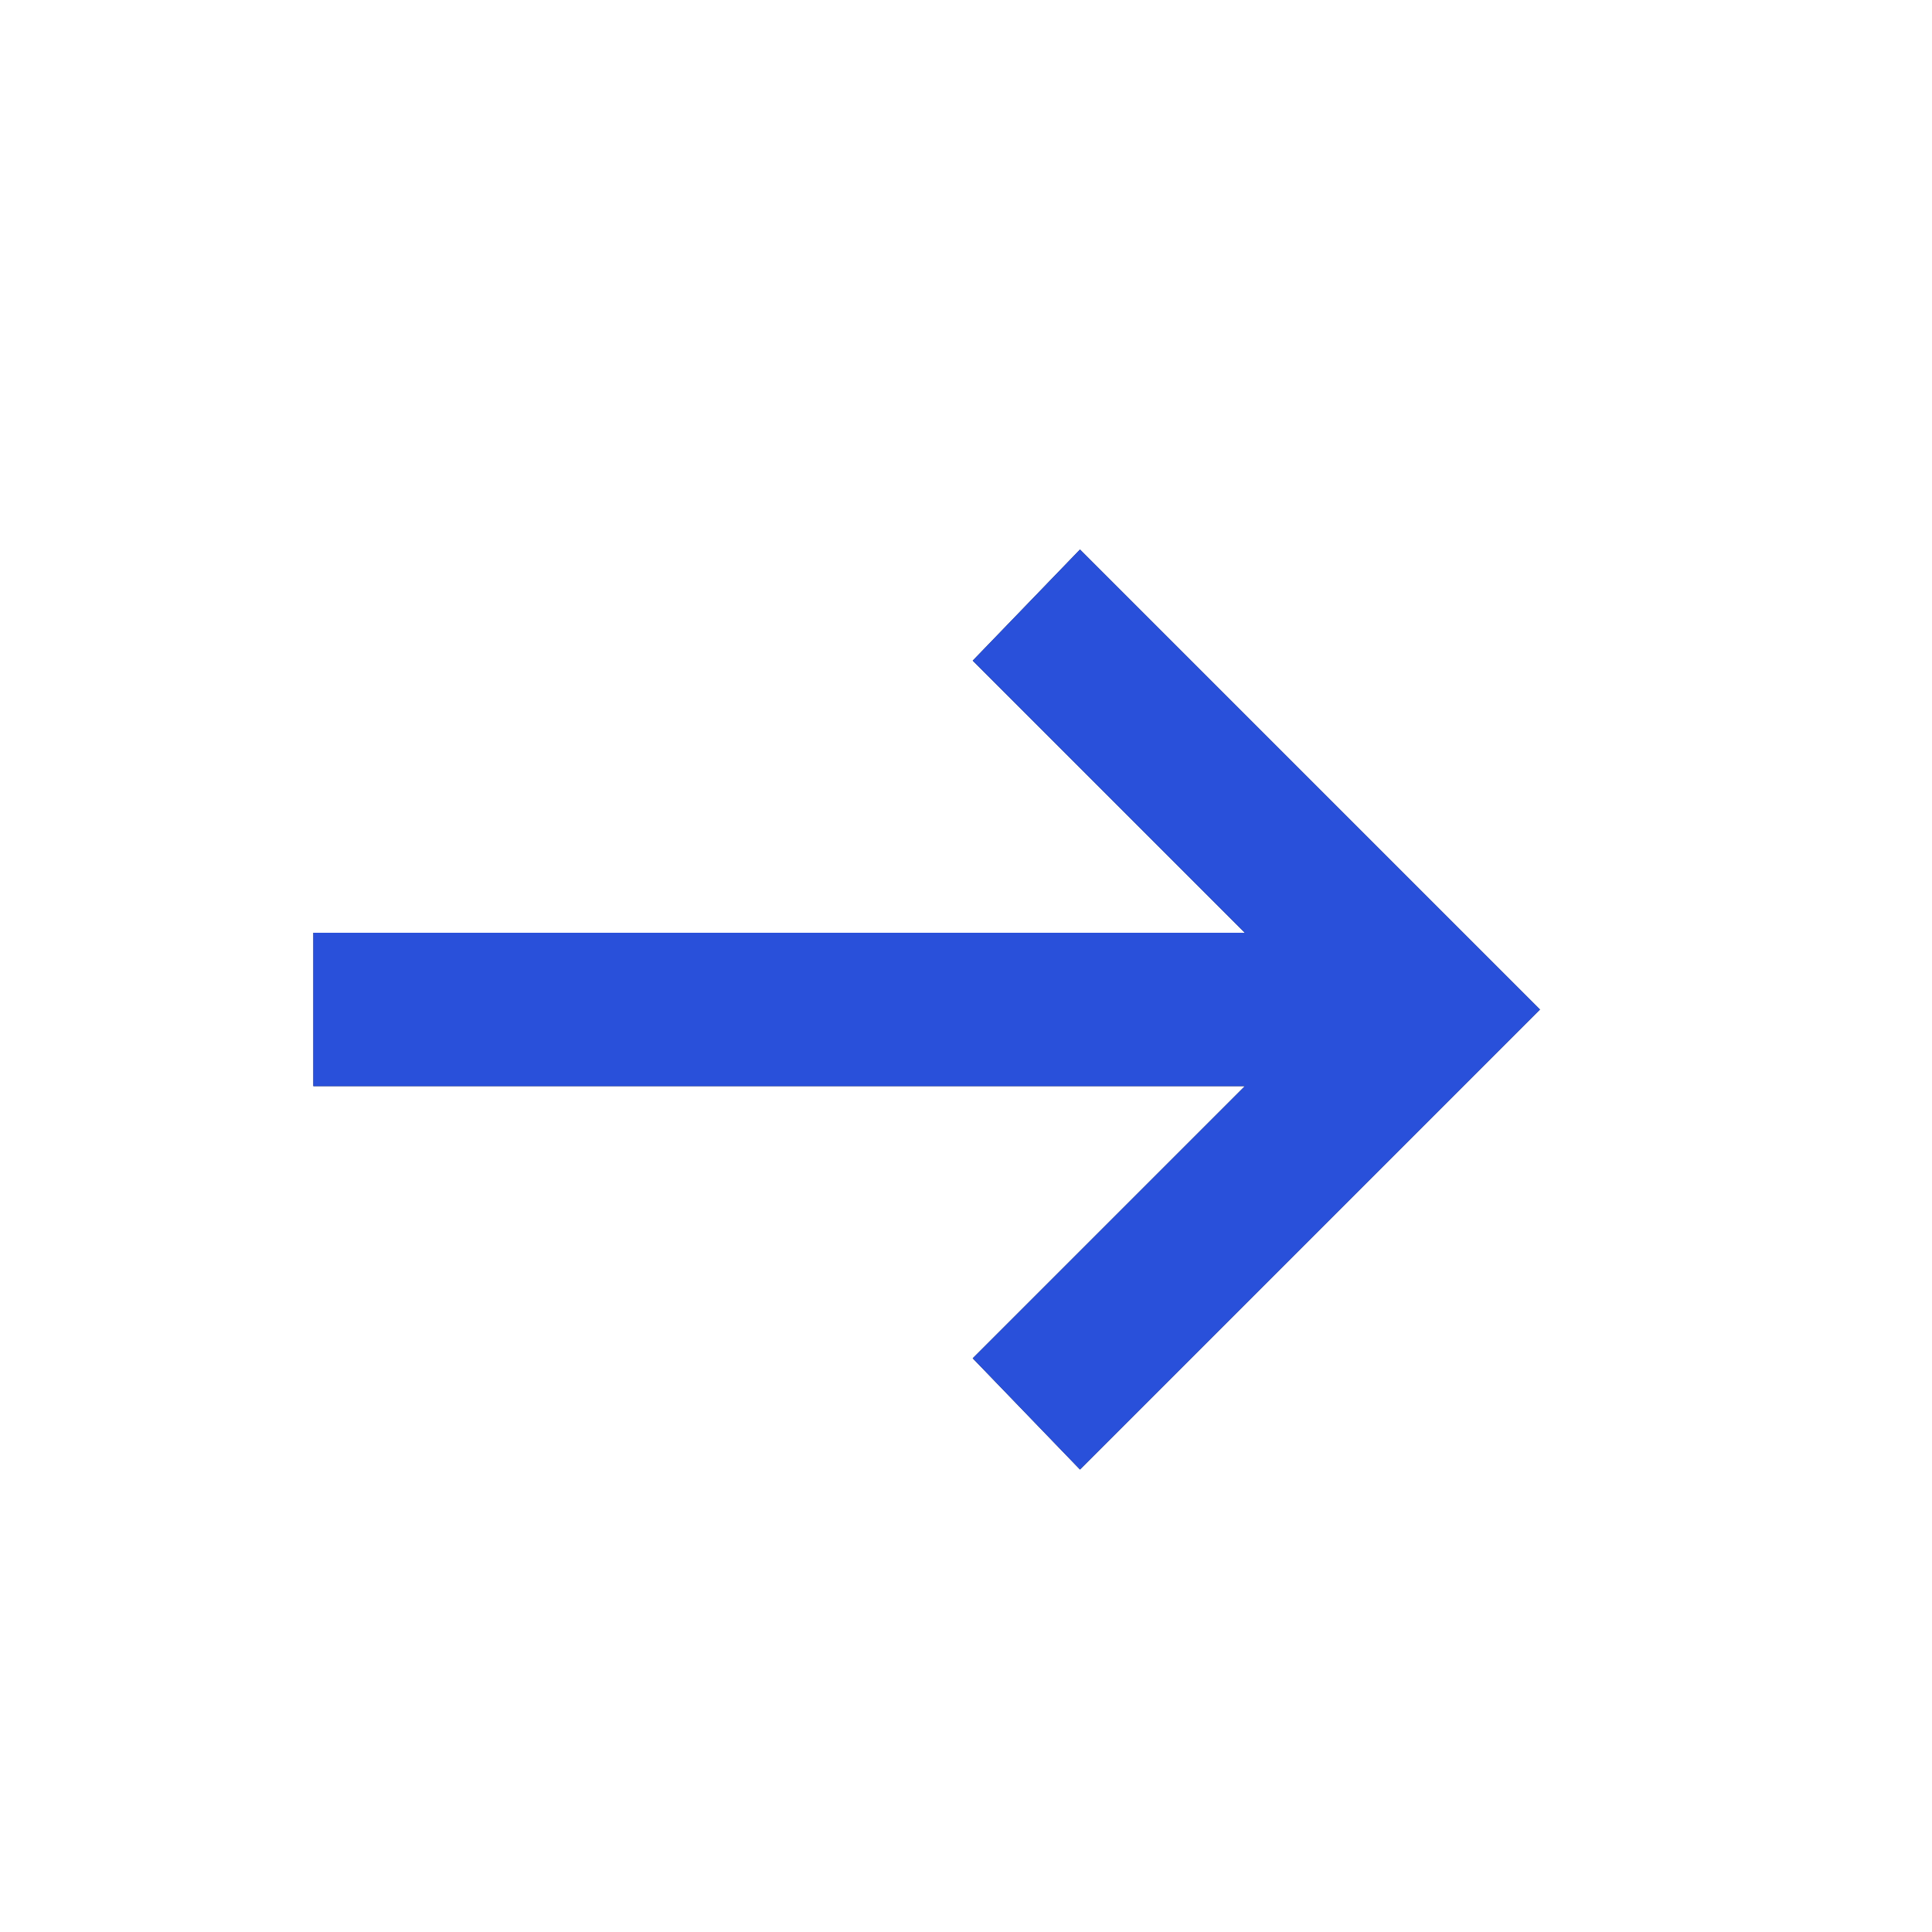
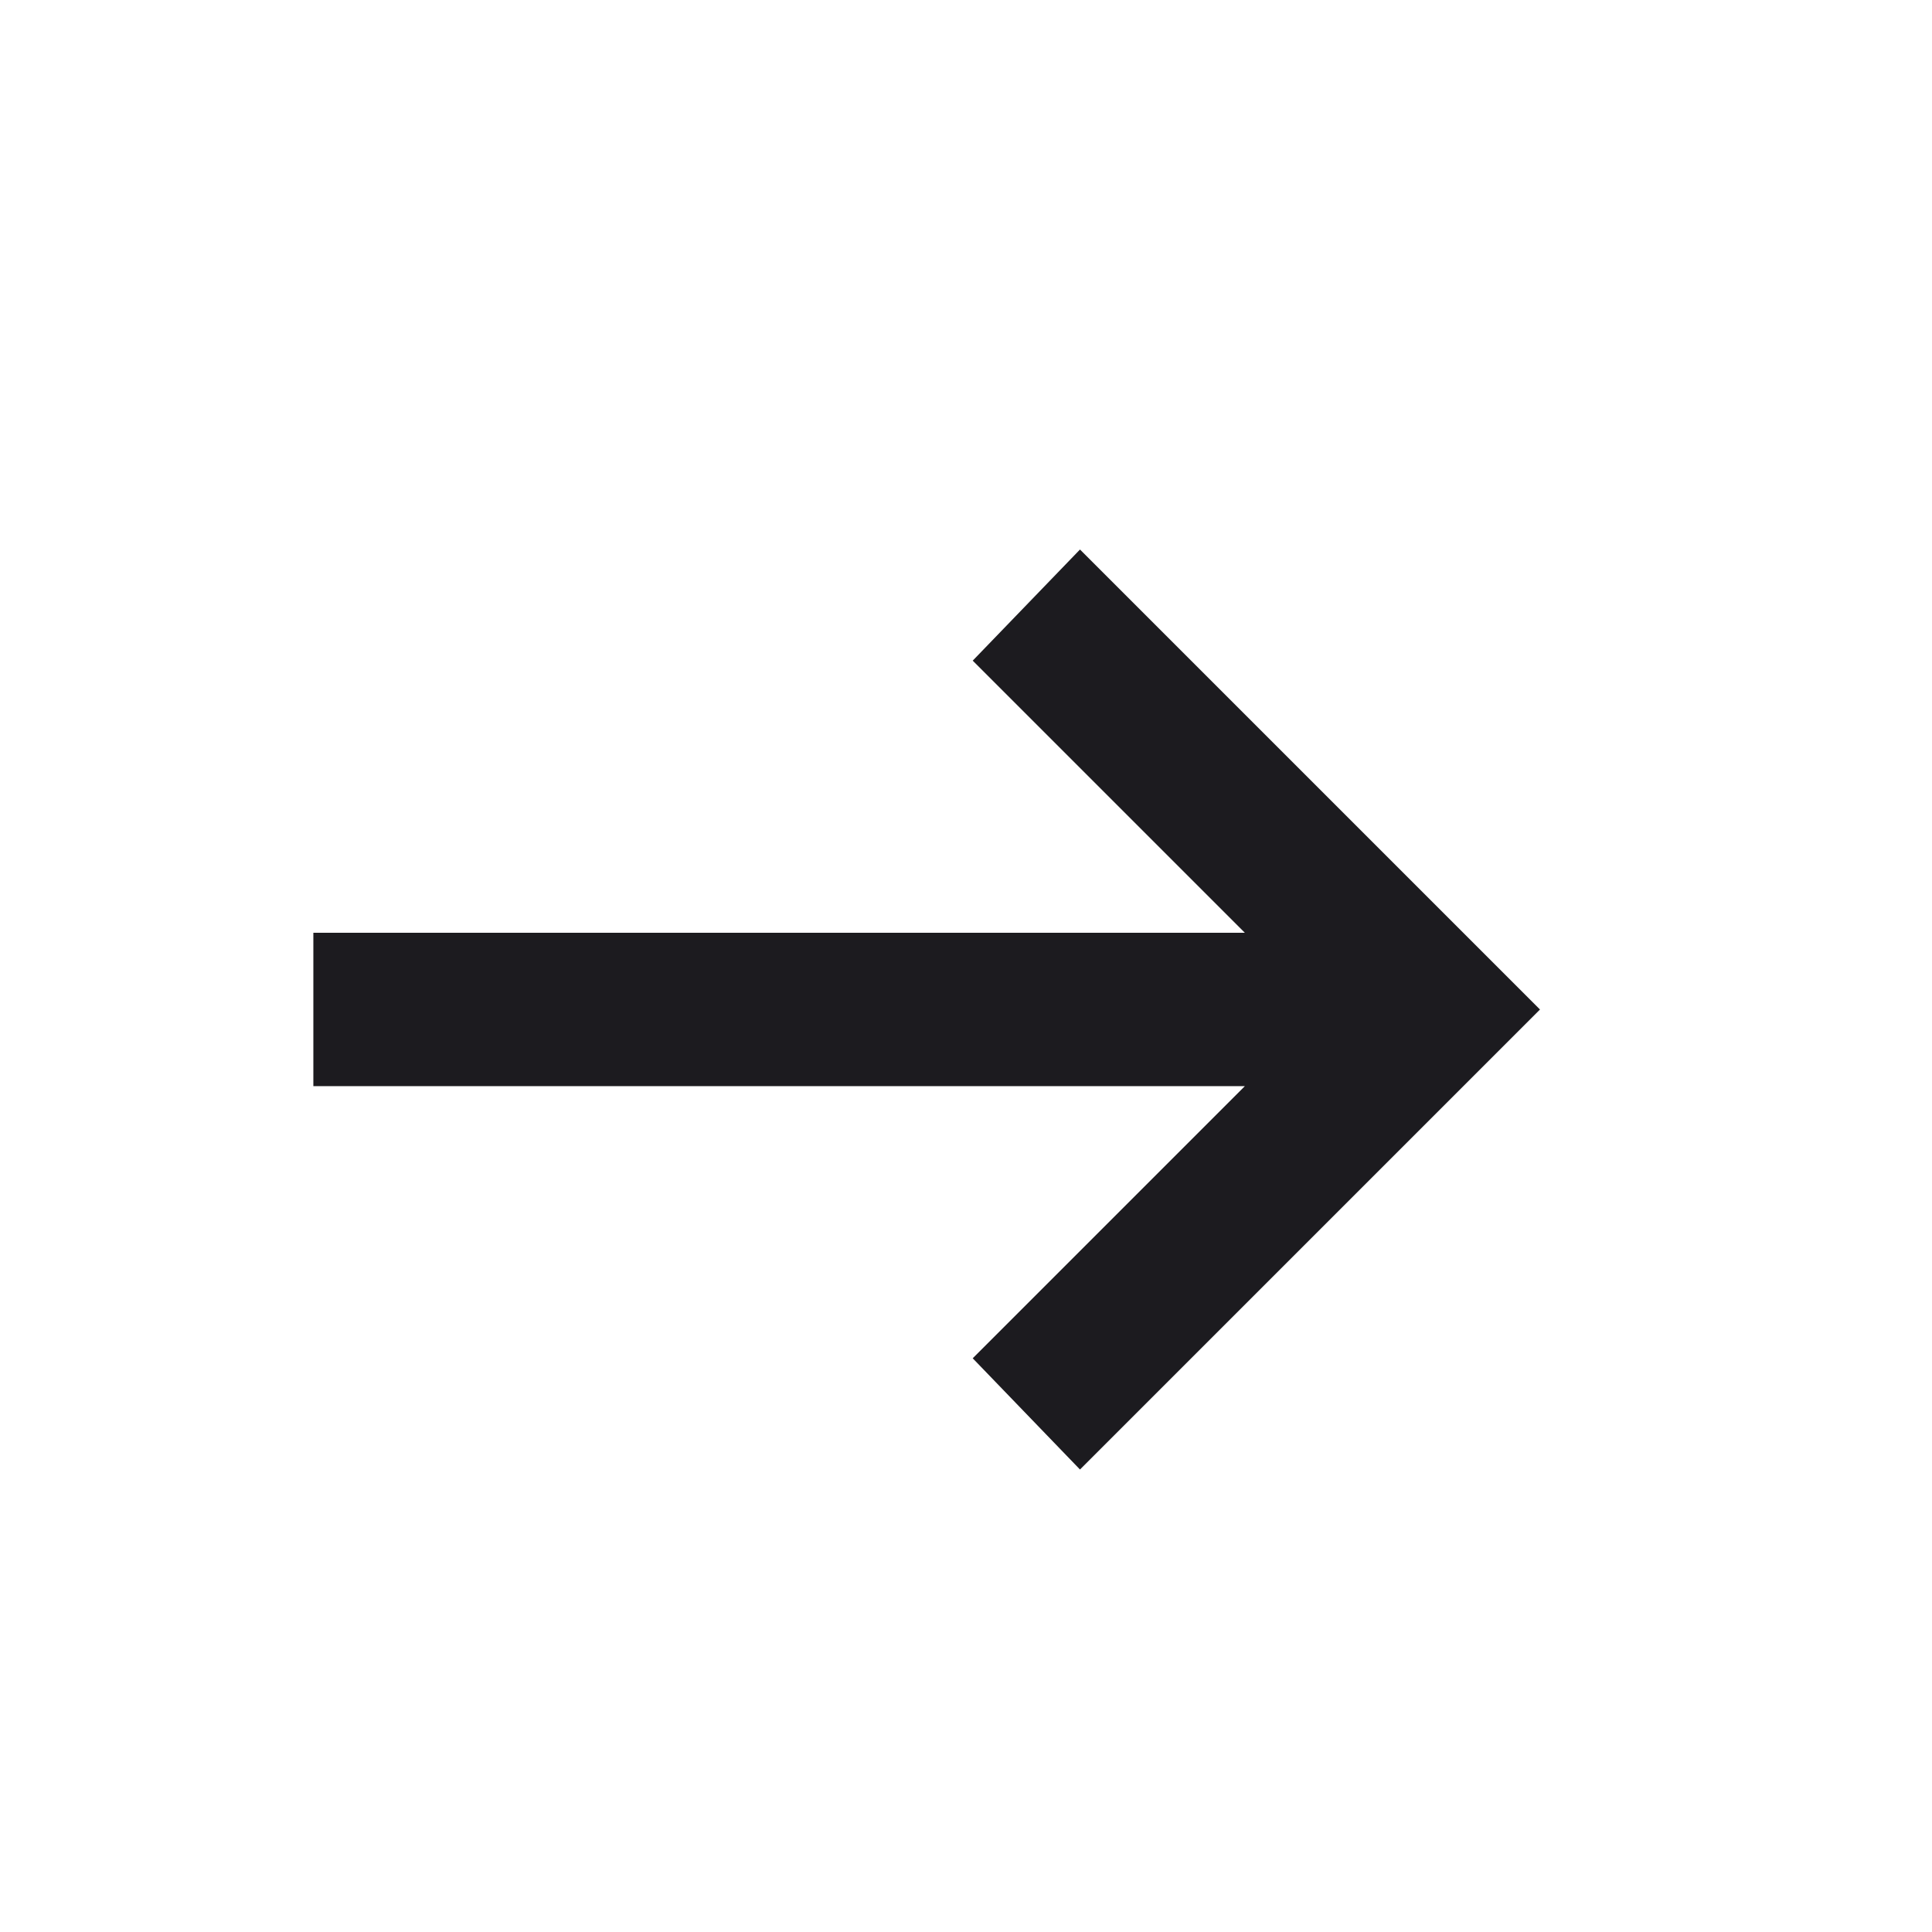
<svg xmlns="http://www.w3.org/2000/svg" width="21" height="21" viewBox="0 0 21 21" fill="none">
  <mask id="mask0_1603_170" style="mask-type:alpha" maskUnits="userSpaceOnUse" x="0" y="0" width="21" height="21">
    <rect width="20" height="20" transform="matrix(-1 0 0 1 20.072 0.973)" fill="#D9D9D9" />
  </mask>
  <g mask="url(#mask0_1603_170)">
    <path d="M11.739 15.973L16.739 10.973L11.739 5.973L10.573 7.181L13.531 10.139H3.406V11.806H13.531L10.573 14.764L11.739 15.973Z" fill="#1C1B1F" />
-     <path d="M11.739 15.973L16.739 10.973L11.739 5.973L10.573 7.181L13.531 10.139H3.406V11.806H13.531L10.573 14.764L11.739 15.973Z" fill="#2950DA" />
  </g>
</svg>